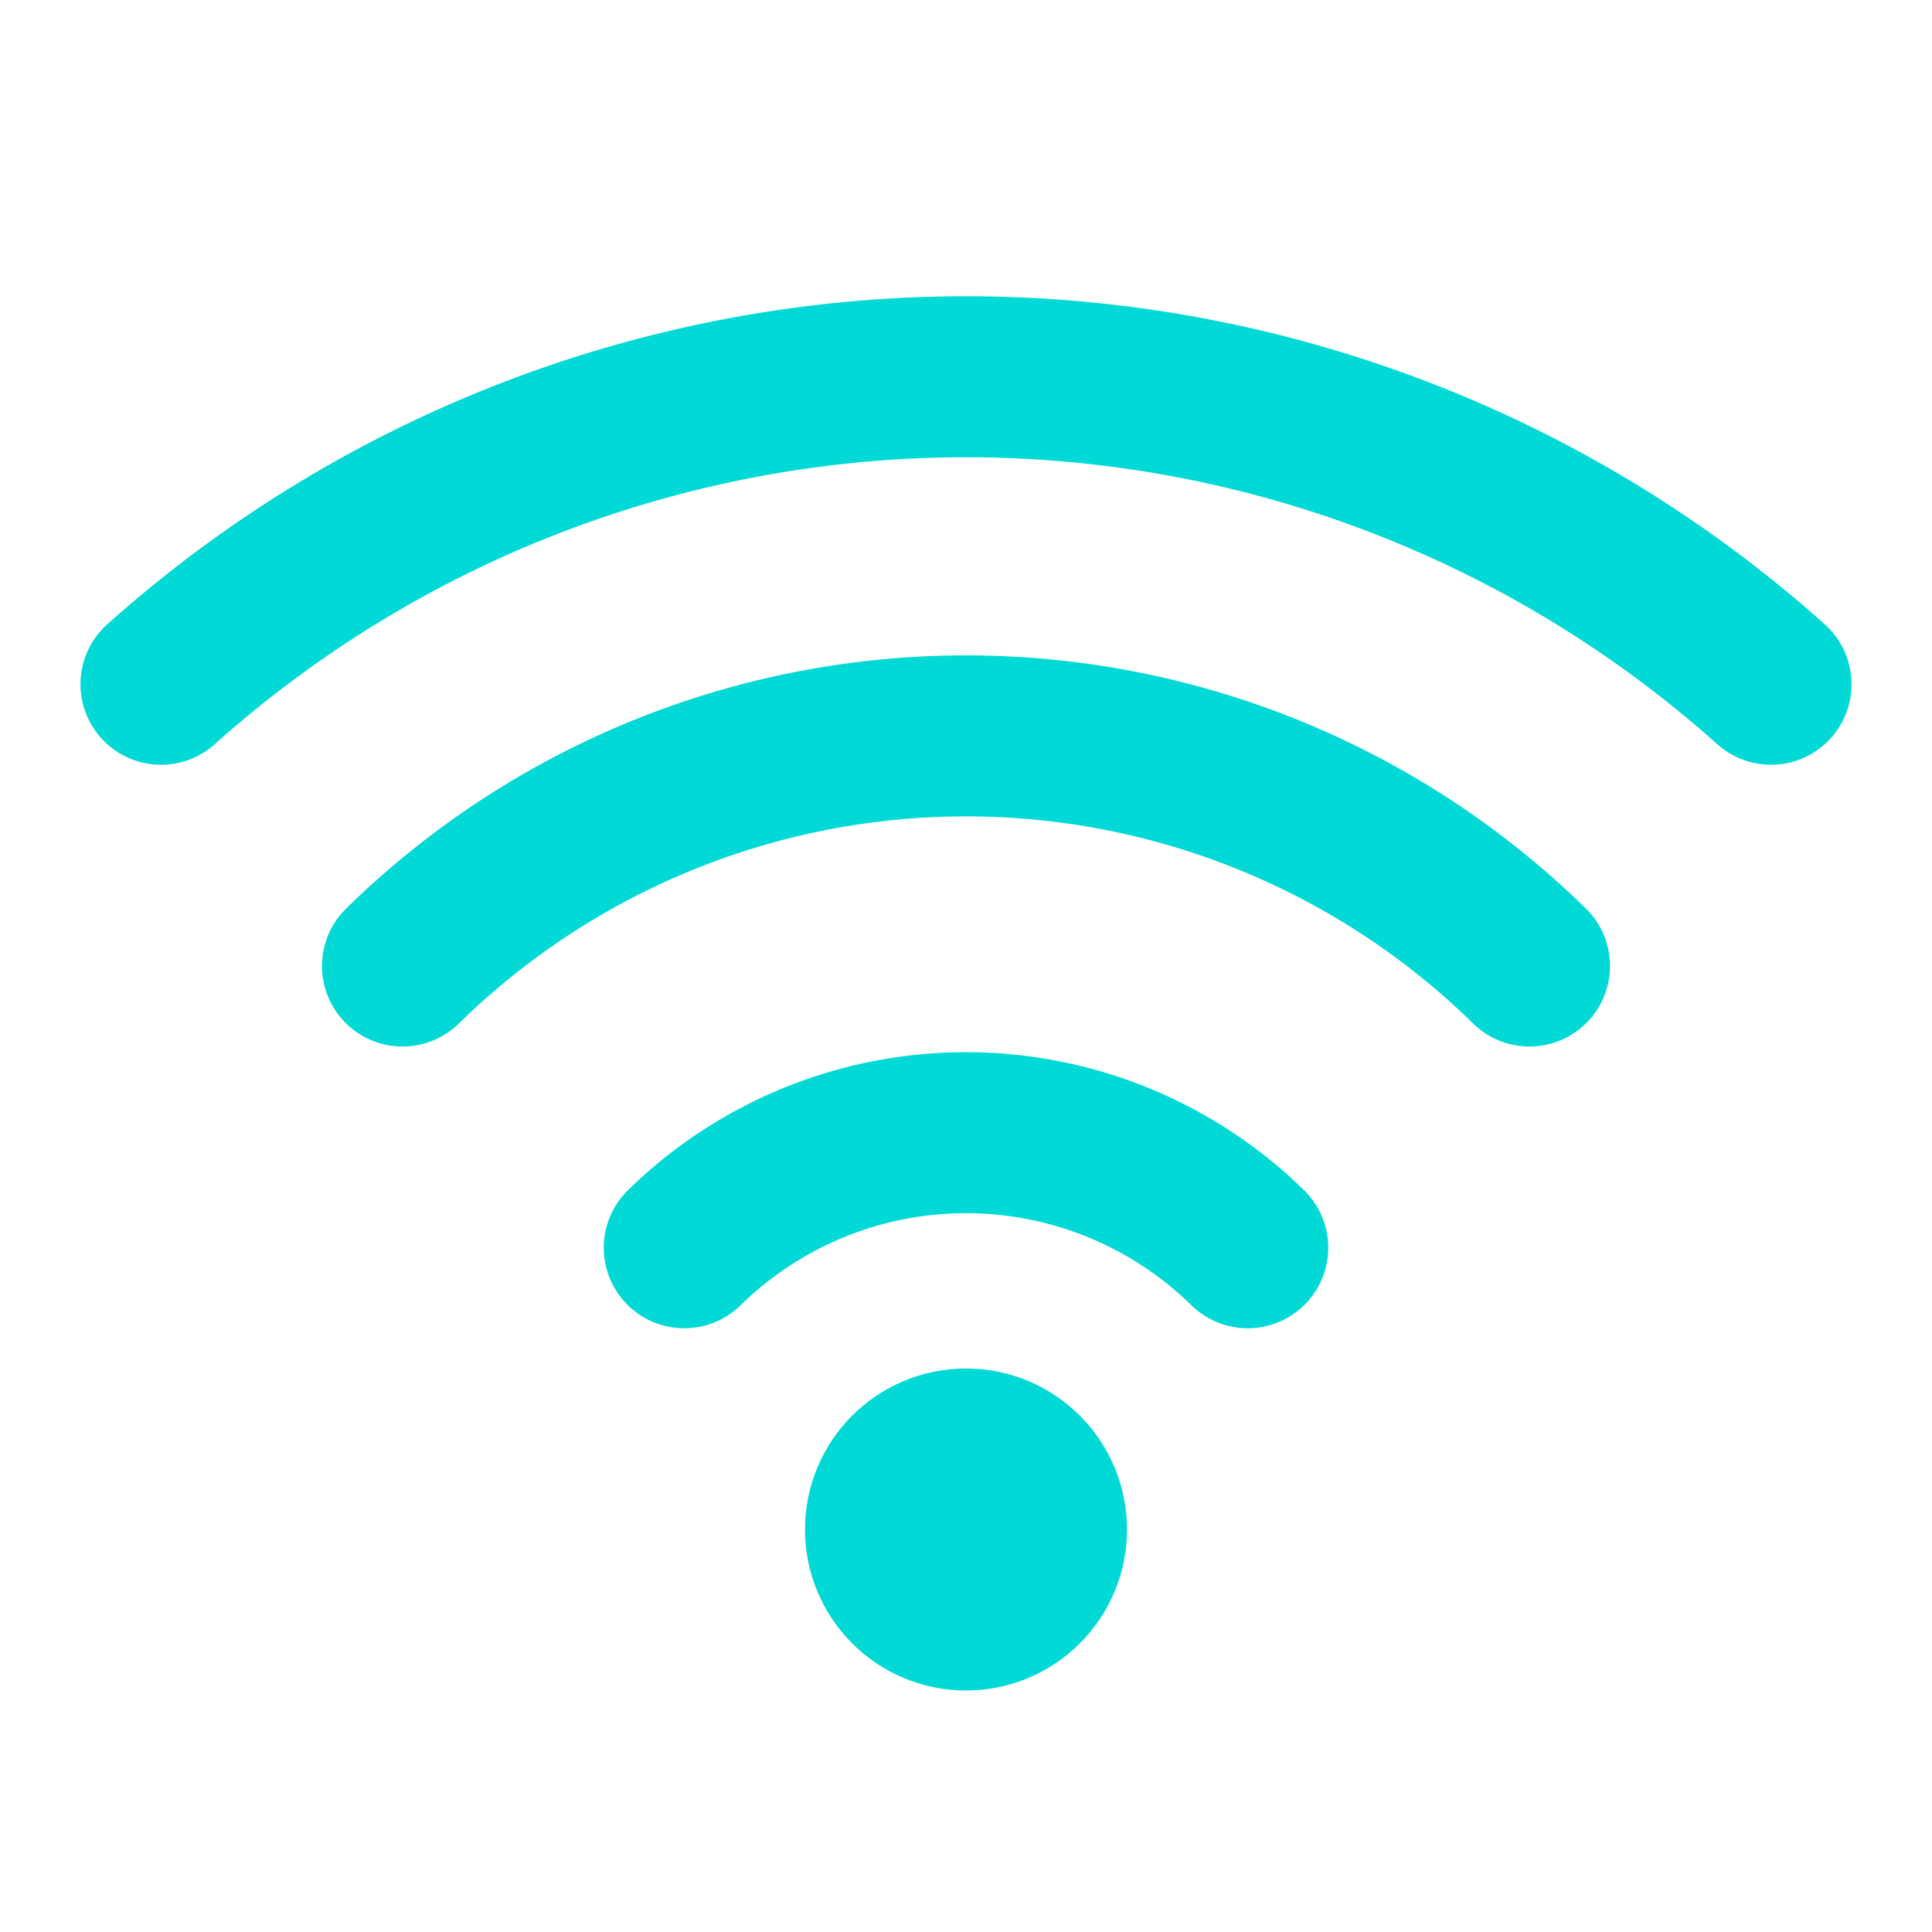
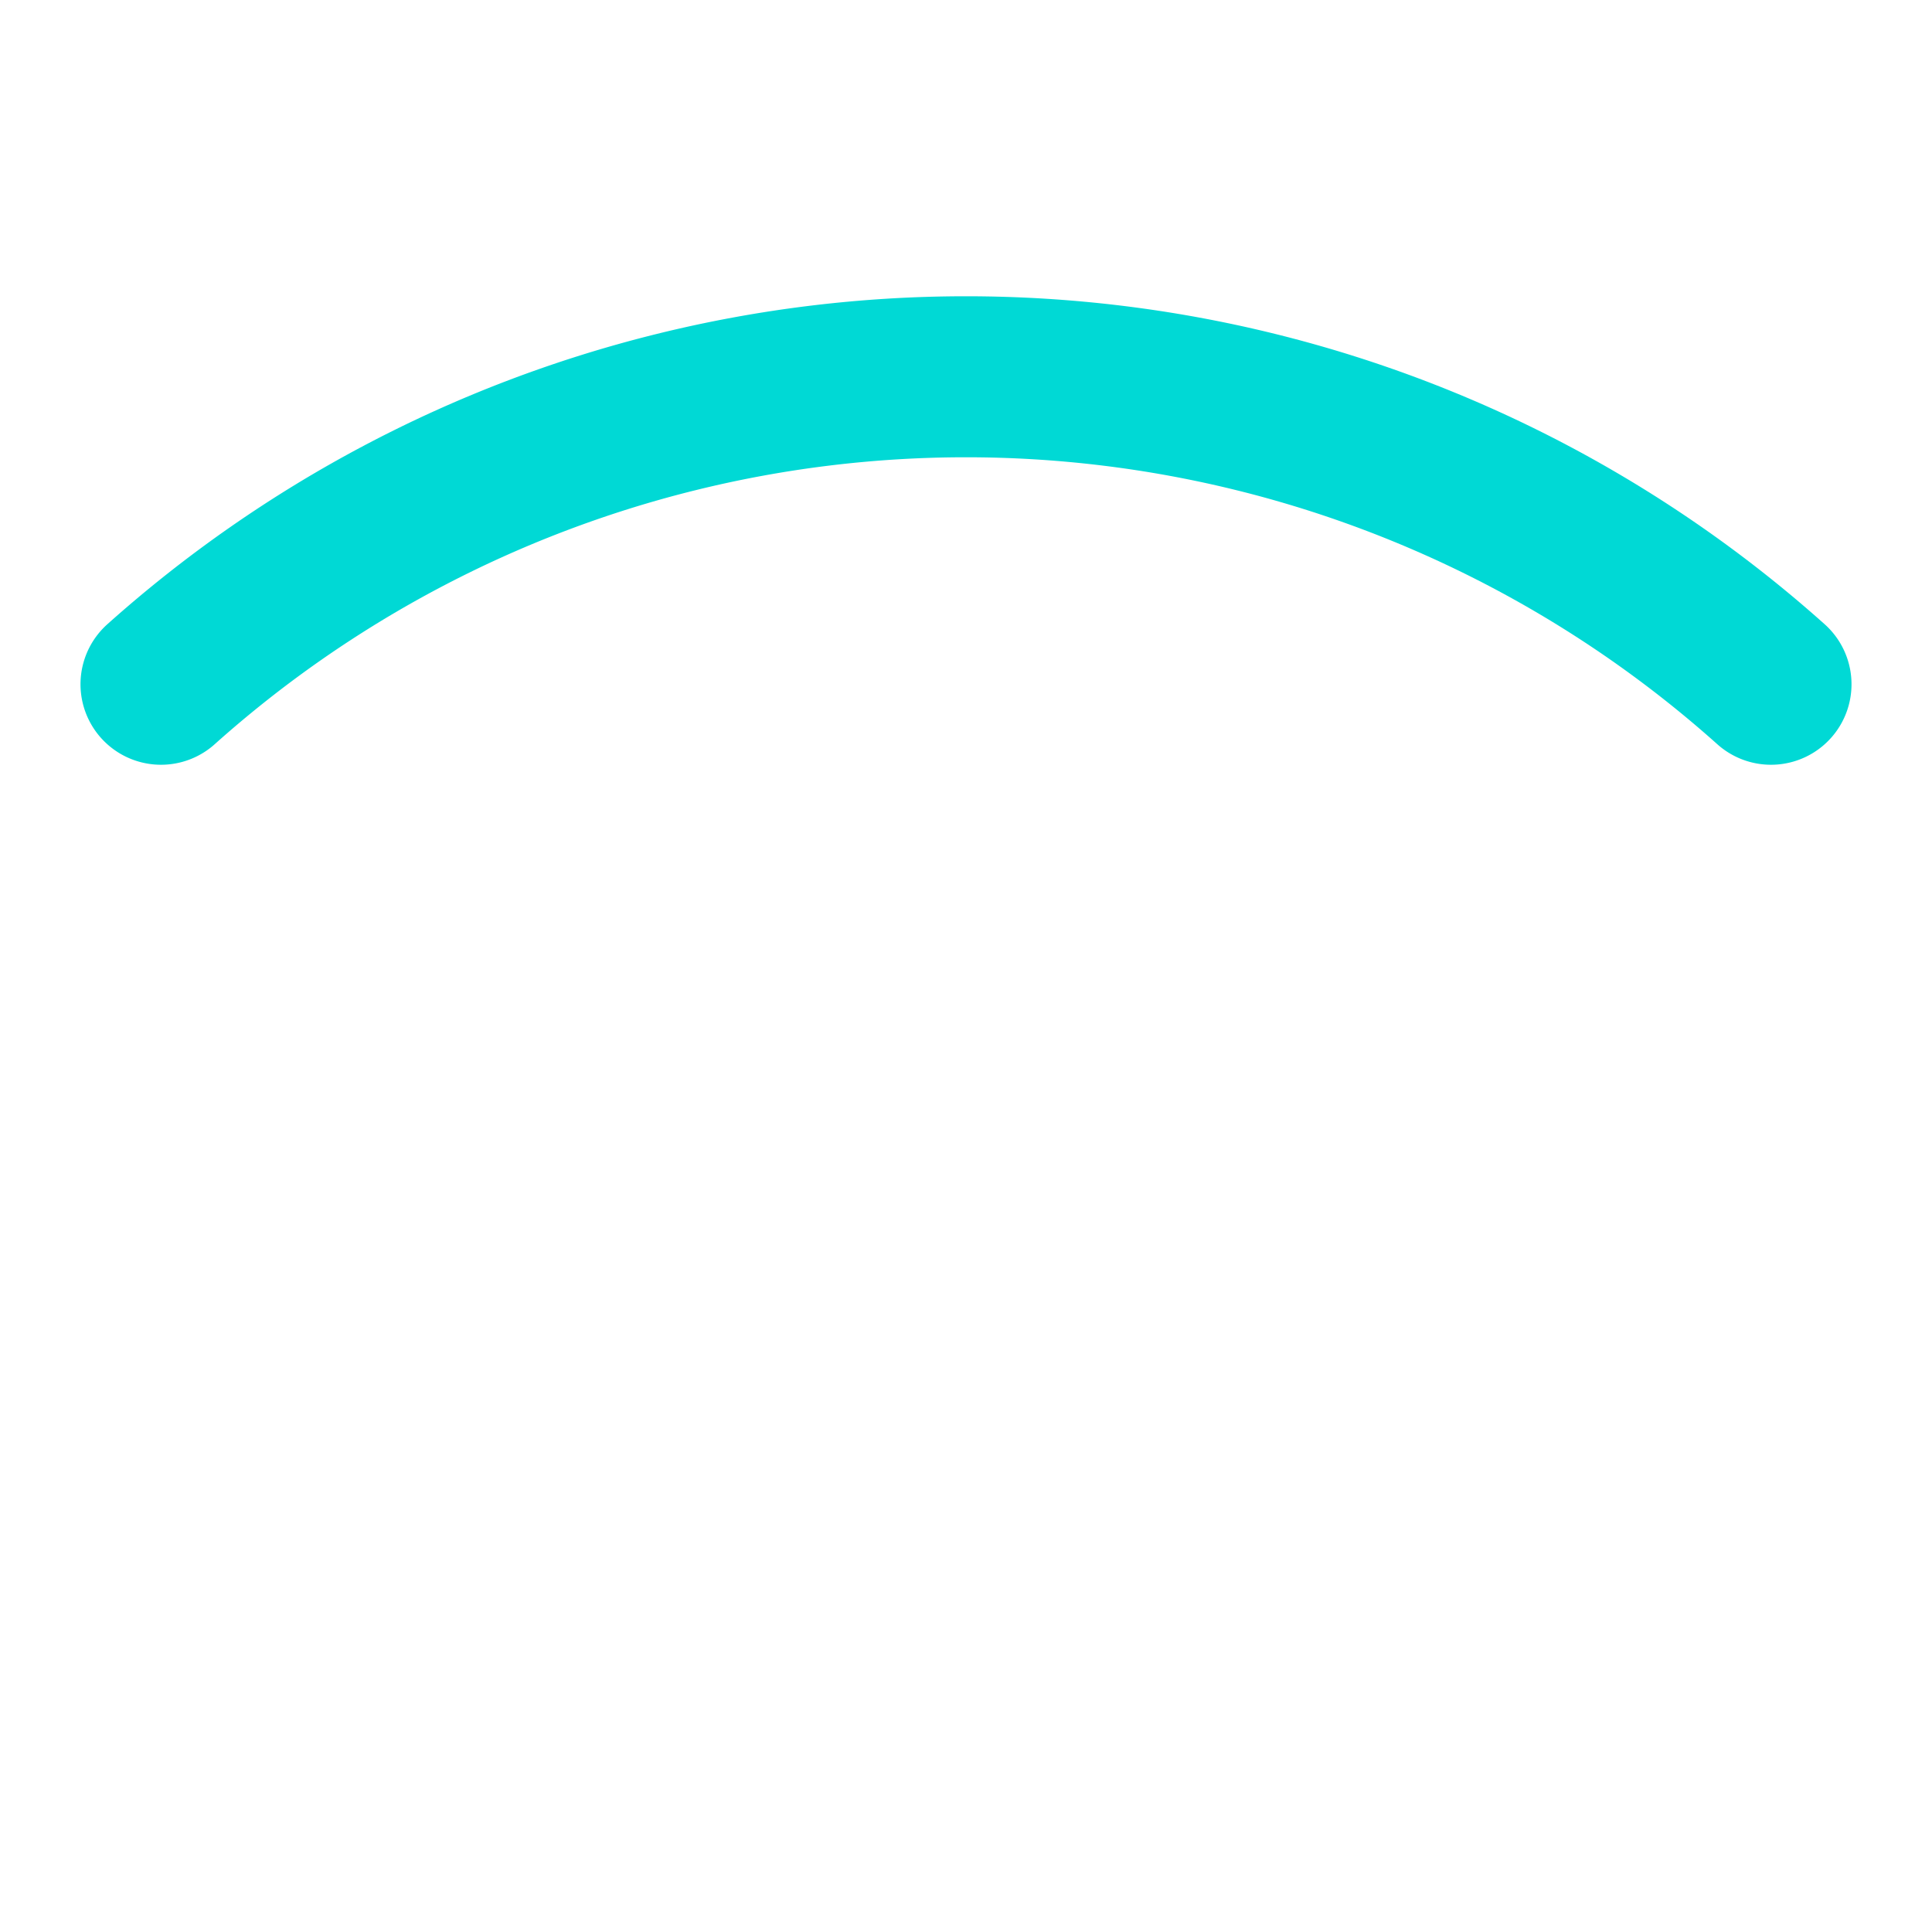
<svg xmlns="http://www.w3.org/2000/svg" viewBox="0 0 24 24" stroke="#00d9d5" stroke-width="2" fill="none" stroke-linecap="round" stroke-linejoin="round">
  <path d="M2 8.5a15 15 0 0 1 20 0" />
-   <path d="M5 12a10 10 0 0 1 14 0" />
-   <path d="M8.5 15.5a5 5 0 0 1 7 0" />
-   <circle cx="12" cy="19" r="1" />
</svg>